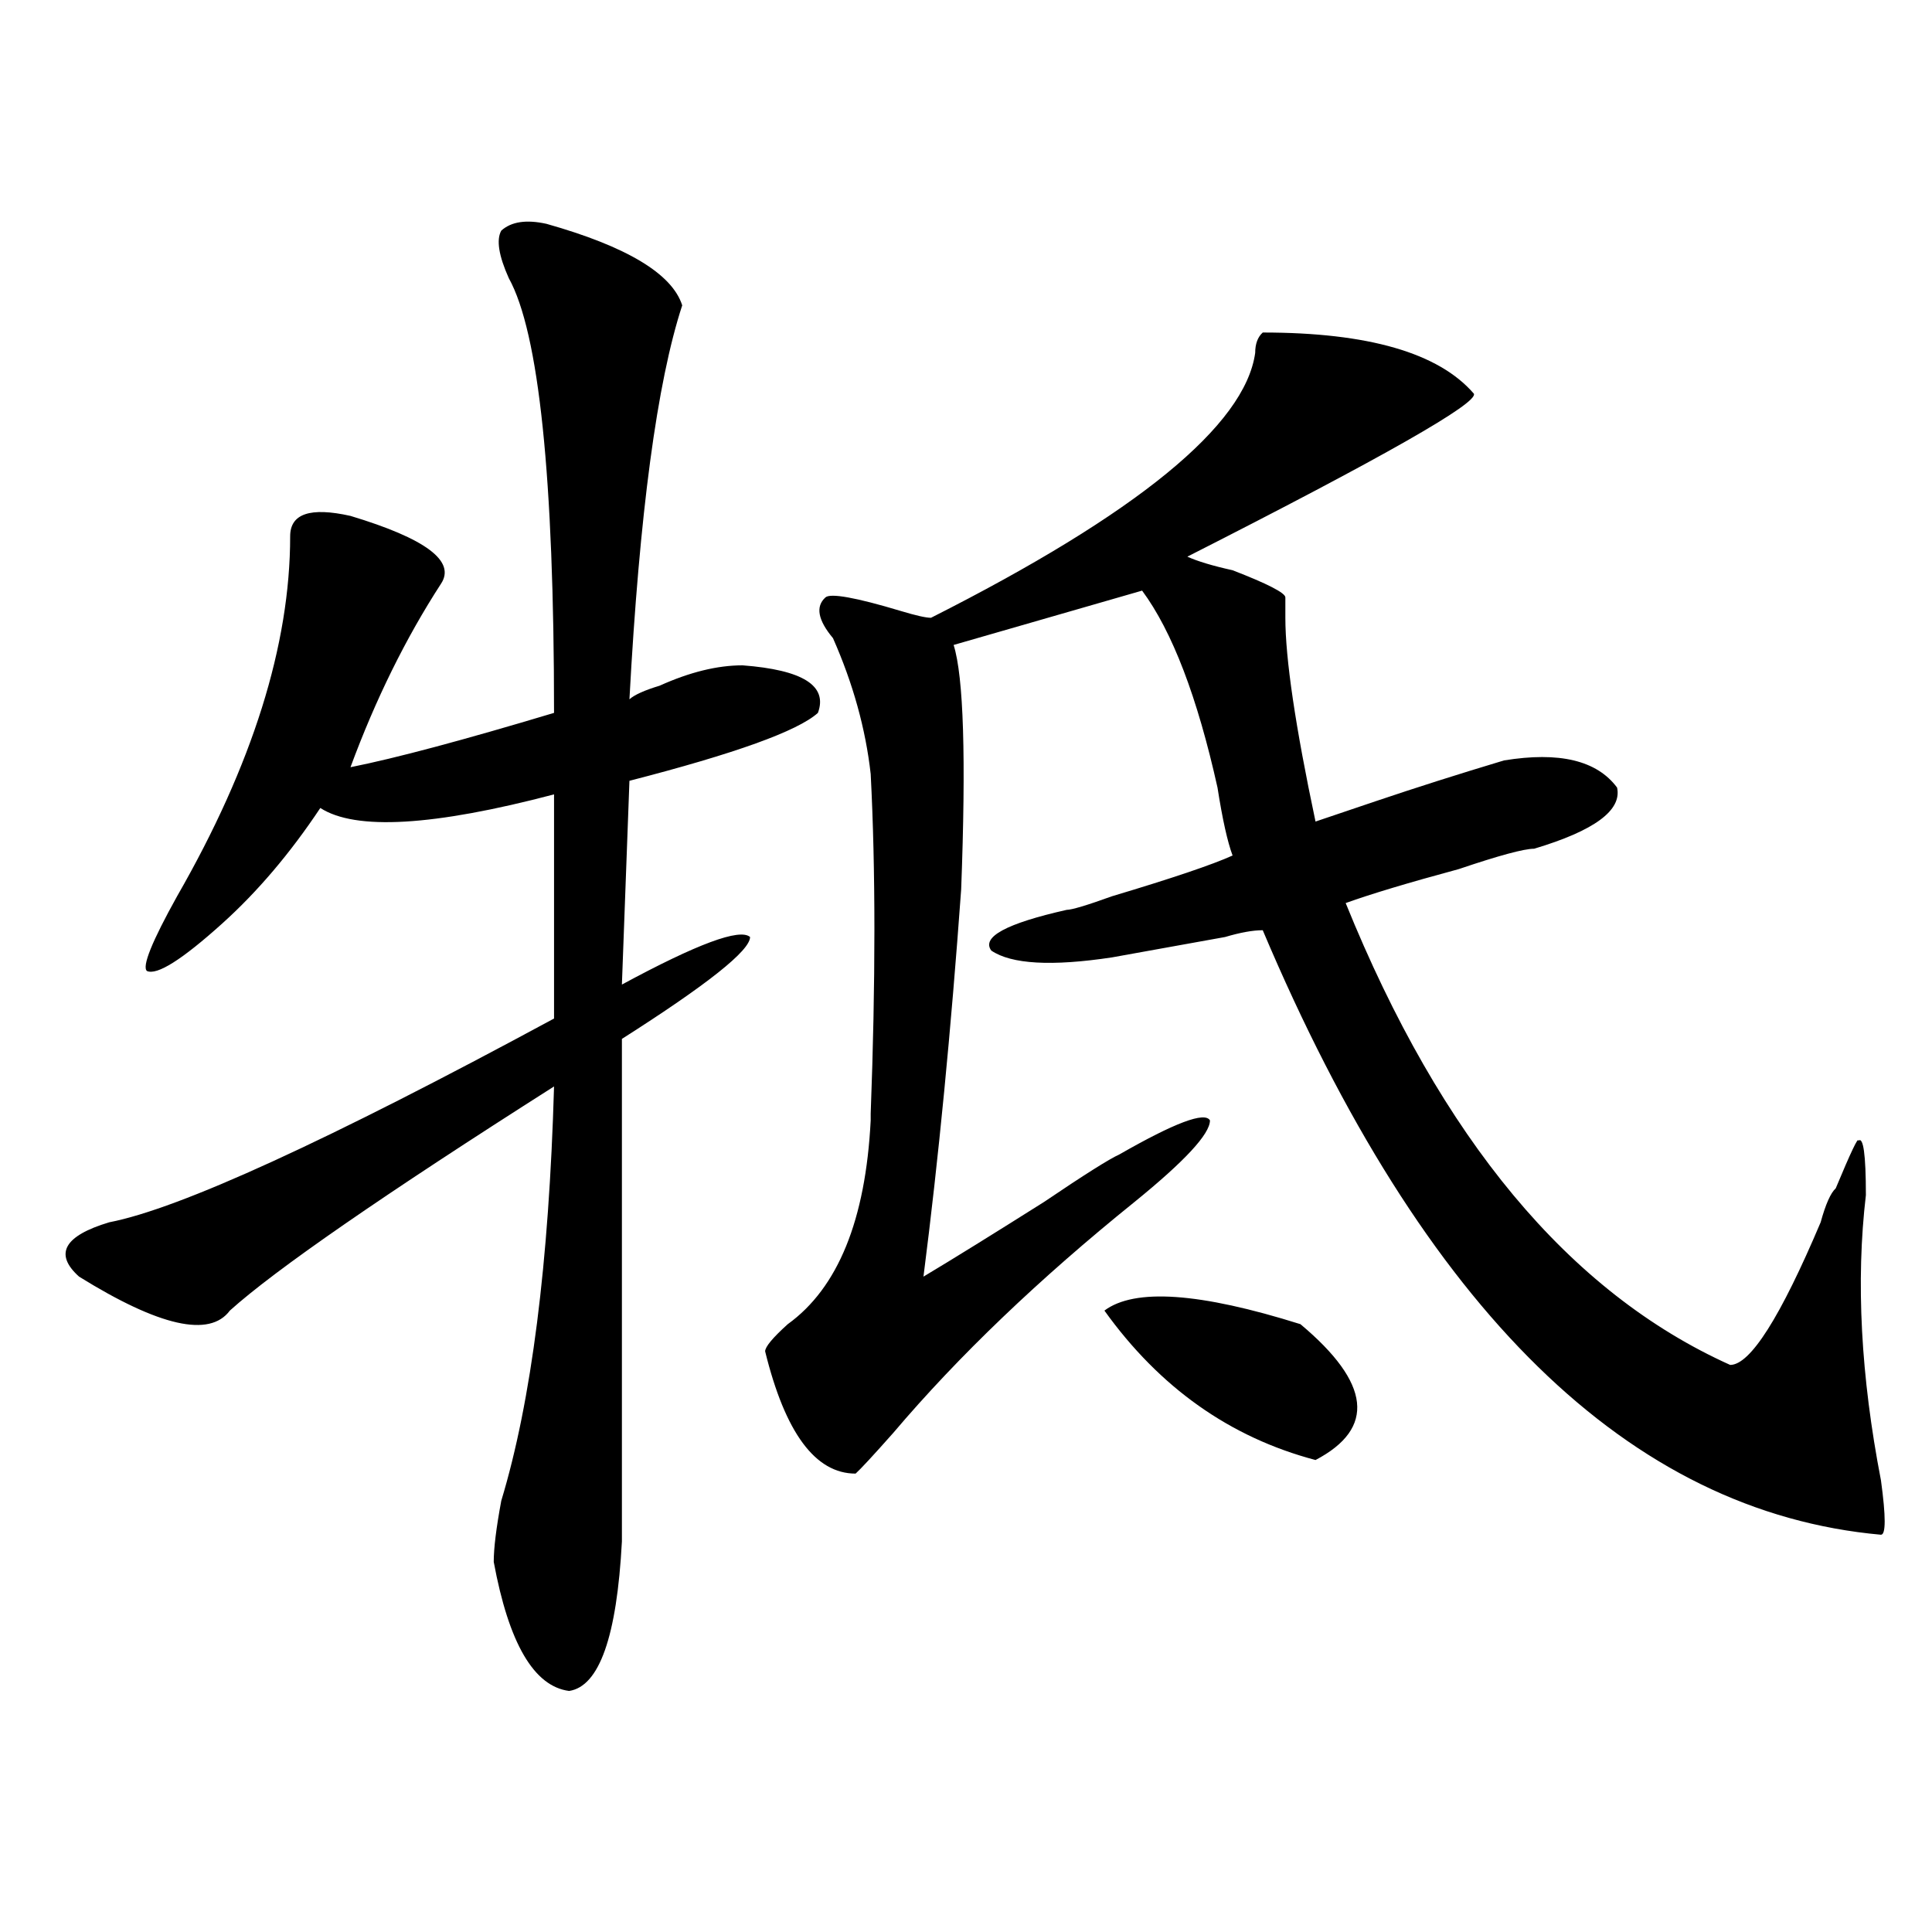
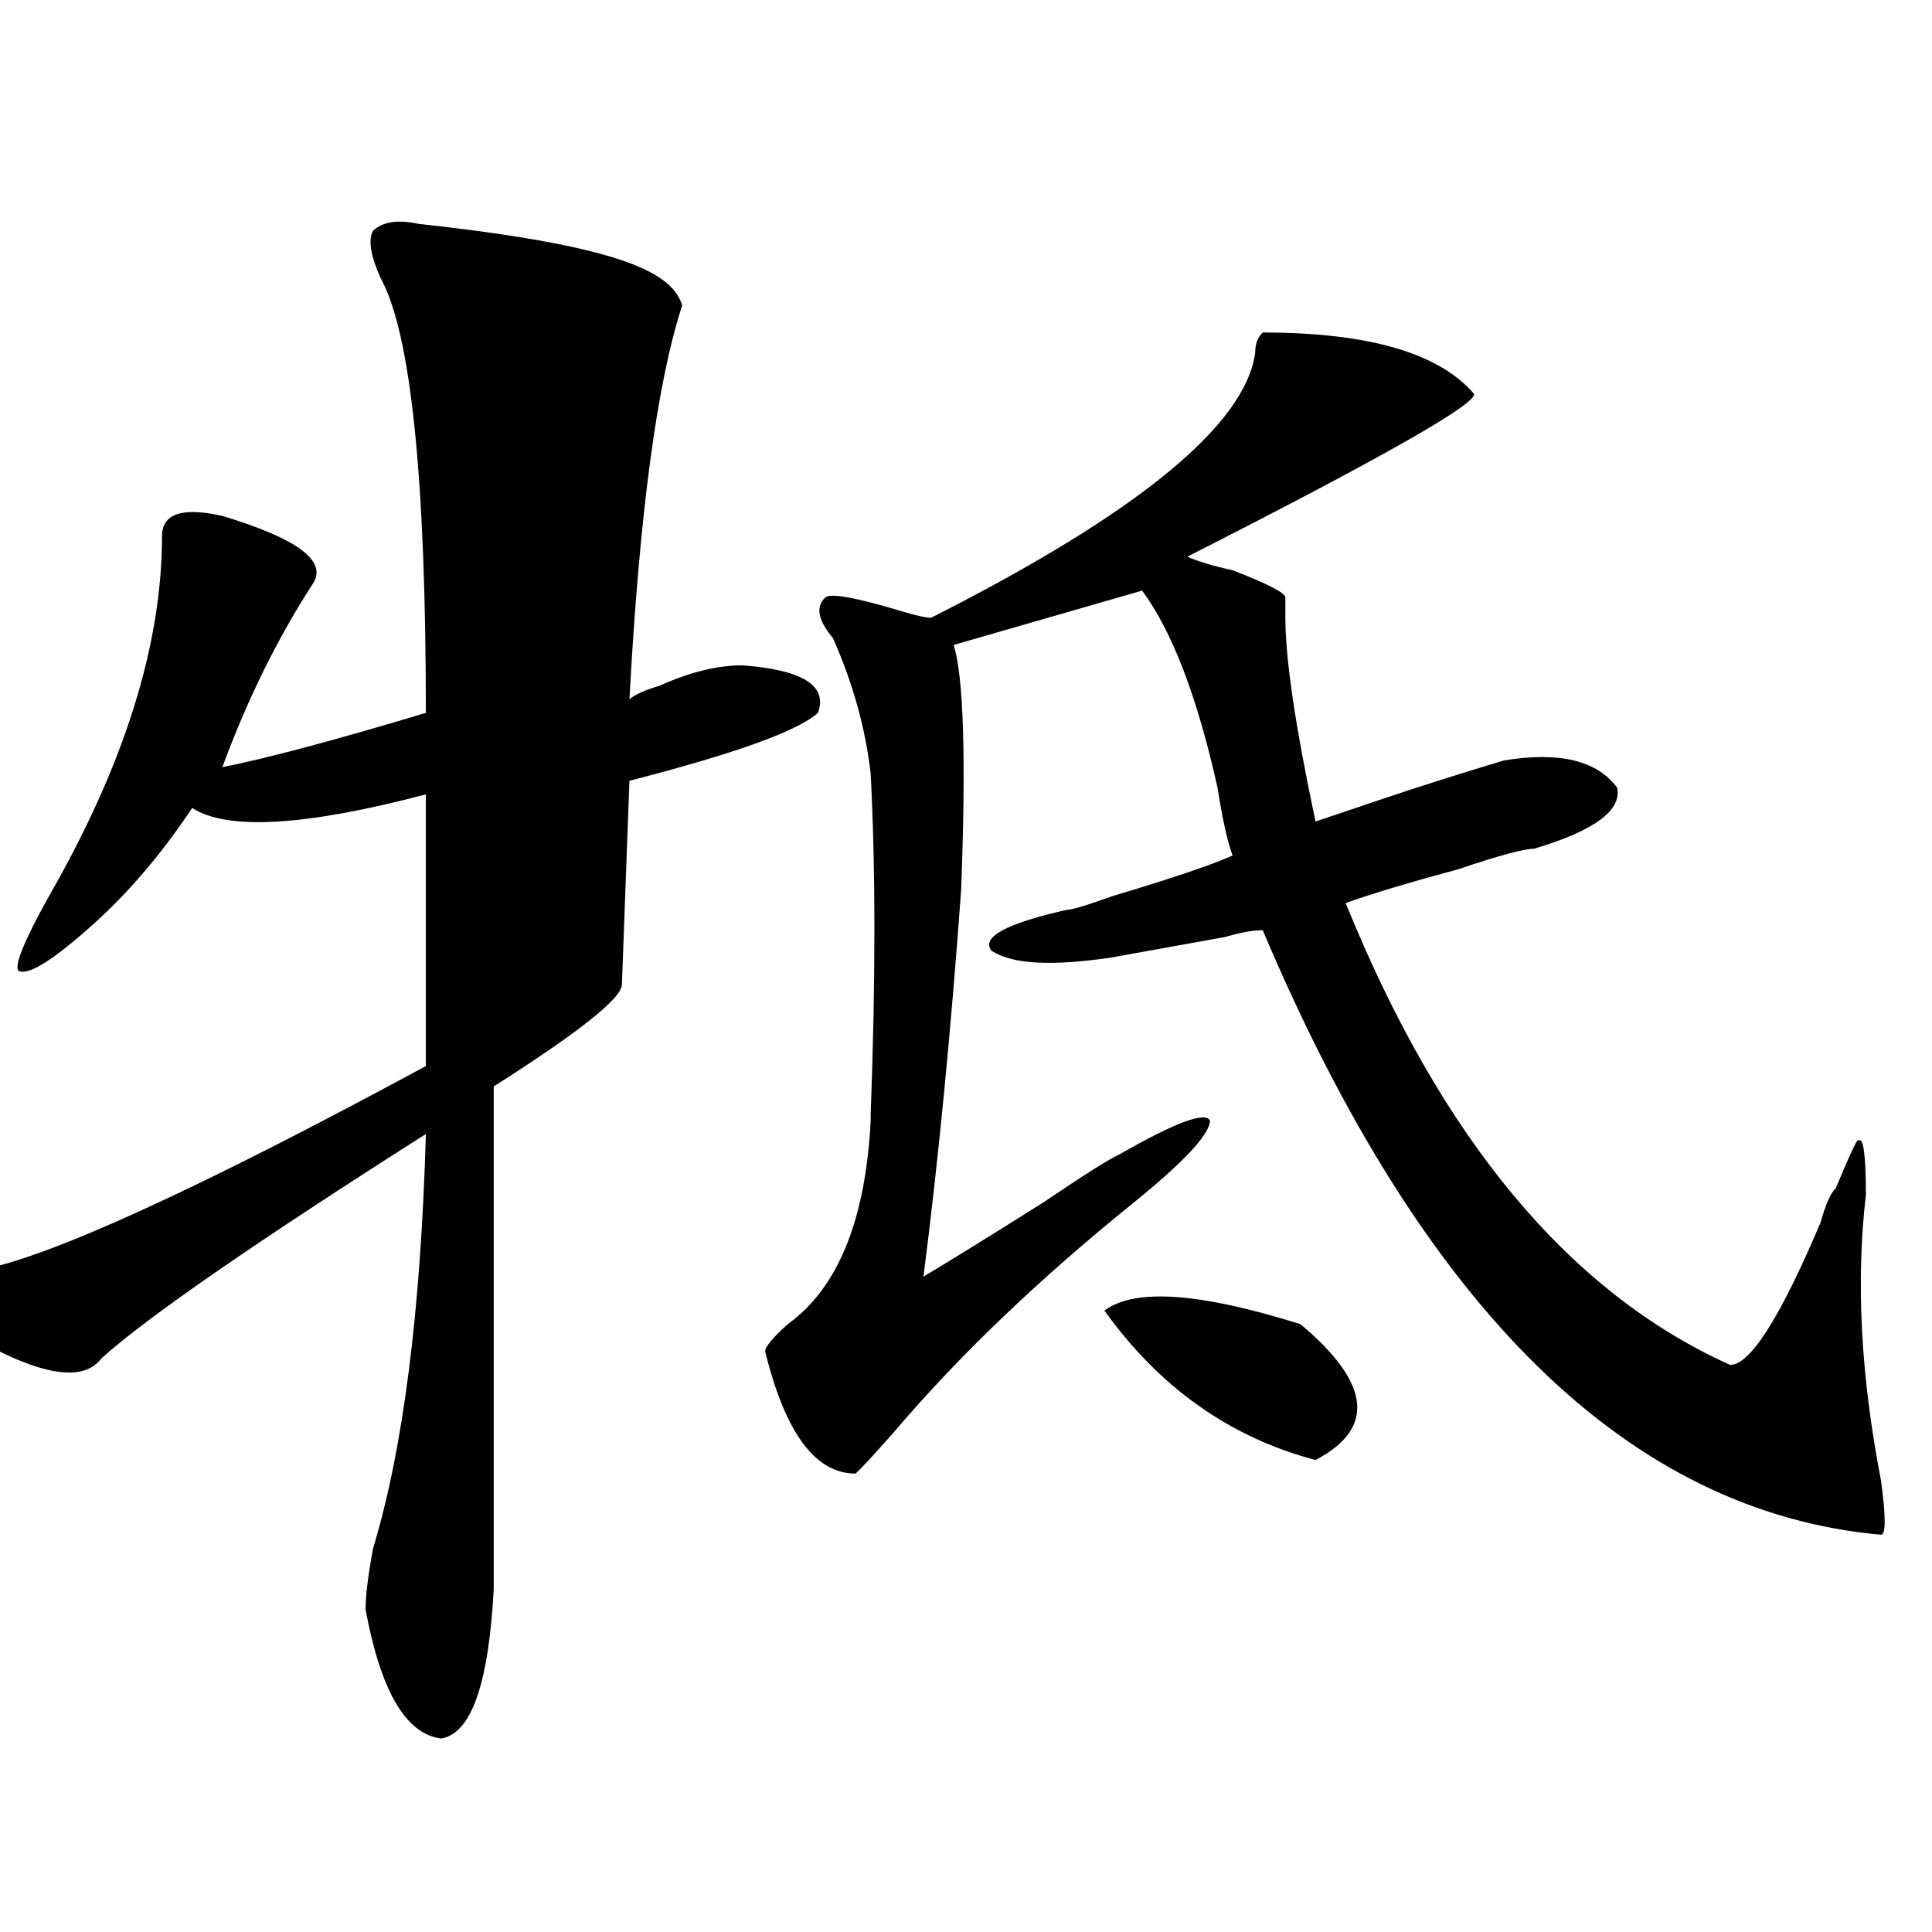
<svg xmlns="http://www.w3.org/2000/svg" version="1.1" id="图层_1" x="0px" y="0px" width="1000px" height="1000px" viewBox="0 0 1000 1000" enable-background="new 0 0 1000 1000" xml:space="preserve">
-   <path d="M353.113,158.047c-13.048,39.88-22.134,107.831-27.316,203.906c2.562-2.308,7.805-4.669,15.609-7.031  c15.609-7.031,29.878-10.547,42.926-10.547c31.219,2.362,44.206,10.547,39.023,24.609c-10.427,9.394-42.926,21.094-97.559,35.156  l-3.902,105.469c39.023-21.094,61.097-29.278,66.34-24.609c0,7.031-22.134,24.609-66.34,52.734c0,89.099,0,175.781,0,260.156  c-2.622,49.219-11.707,74.981-27.316,77.344c-18.231-2.362-31.219-24.609-39.023-66.797c0-7.031,1.28-17.578,3.902-31.641  c15.609-51.526,24.694-123.047,27.316-214.453c-88.474,56.25-144.387,94.922-167.801,116.016  c-10.427,14.063-36.462,8.239-78.047-17.578c-13.048-11.7-7.805-21.094,15.609-28.125c36.401-7.031,113.168-42.188,230.238-105.469  V411.172c-62.438,16.425-102.802,18.786-120.973,7.031c-15.609,23.456-32.56,43.396-50.73,59.766  c-20.853,18.786-33.841,26.972-39.023,24.609c-2.622-2.308,2.562-15.216,15.609-38.672c39.023-67.95,58.535-130.078,58.535-186.328  c0-11.7,10.366-15.216,31.219-10.547c39.023,11.755,54.633,23.456,46.828,35.156c-18.231,28.125-33.841,59.766-46.828,94.922  c23.414-4.669,58.535-14.063,105.363-28.125c0-121.839-7.805-196.875-23.414-225c-5.243-11.7-6.524-19.886-3.902-24.609  c5.183-4.669,12.987-5.823,23.414-3.516C324.456,127.614,347.87,141.677,353.113,158.047z M653.594,172.109  c54.633,0,91.034,10.547,109.266,31.641c2.562,4.724-46.828,32.849-148.289,84.375c5.183,2.362,12.987,4.724,23.414,7.031  c18.171,7.031,27.316,11.755,27.316,14.063c0,2.362,0,5.878,0,10.547c0,21.094,5.183,56.25,15.609,105.469  c41.585-14.063,52.011-17.578,31.219-10.547c20.792-7.031,42.926-14.063,66.34-21.094c28.597-4.669,48.108,0,58.535,14.063  c2.562,11.755-11.707,22.302-42.926,31.641c-5.243,0-18.231,3.516-39.023,10.547c-26.036,7.031-45.548,12.909-58.535,17.578  c49.39,121.894,115.729,201.599,199.02,239.063c10.366,0,25.976-24.609,46.828-73.828c2.562-9.339,5.183-15.216,7.805-17.578  c7.805-18.731,11.707-26.917,11.707-24.609c2.562-2.308,3.902,7.031,3.902,28.125c-5.243,44.55-2.622,93.769,7.805,147.656  c2.562,18.786,2.562,28.125,0,28.125c-130.118-11.7-236.763-116.016-319.992-312.891c-5.243,0-11.707,1.208-19.512,3.516  c-26.036,4.724-45.548,8.239-58.535,10.547c-31.219,4.724-52.071,3.516-62.438-3.516c-5.243-7.031,7.805-14.063,39.023-21.094  c2.562,0,10.366-2.308,23.414-7.031c31.219-9.339,52.011-16.37,62.438-21.094c-2.622-7.031-5.243-18.731-7.805-35.156  c-10.427-46.856-23.414-80.859-39.023-101.953l-97.559,28.125c5.183,16.425,6.464,58.612,3.902,126.563  c-5.243,72.675-11.707,139.472-19.512,200.391c15.609-9.339,36.401-22.247,62.438-38.672c20.792-14.063,33.78-22.247,39.023-24.609  c28.597-16.37,44.206-22.247,46.828-17.578c0,7.031-13.048,21.094-39.023,42.188c-49.45,39.88-91.095,79.706-124.875,119.531  c-10.427,11.755-16.95,18.786-19.512,21.094c-20.853,0-36.462-21.094-46.828-63.281c0-2.308,3.902-7.031,11.707-14.063  c25.976-18.731,40.304-53.888,42.926-105.469v-3.516c2.562-67.95,2.562-126.563,0-175.781c-2.622-23.401-9.146-46.856-19.512-70.313  c-7.805-9.339-9.146-16.37-3.902-21.094c2.562-2.308,15.609,0,39.023,7.031c7.805,2.362,12.987,3.516,15.609,3.516  c106.644-53.888,162.558-99.591,167.801-137.109C649.691,177.987,650.972,174.472,653.594,172.109z M571.645,678.359  c15.609-11.7,49.39-9.339,101.461,7.031c36.401,30.487,39.023,53.942,7.805,70.313C636.644,744.003,600.241,718.239,571.645,678.359  z" />
+   <path d="M353.113,158.047c-13.048,39.88-22.134,107.831-27.316,203.906c2.562-2.308,7.805-4.669,15.609-7.031  c15.609-7.031,29.878-10.547,42.926-10.547c31.219,2.362,44.206,10.547,39.023,24.609c-10.427,9.394-42.926,21.094-97.559,35.156  l-3.902,105.469c0,7.031-22.134,24.609-66.34,52.734c0,89.099,0,175.781,0,260.156  c-2.622,49.219-11.707,74.981-27.316,77.344c-18.231-2.362-31.219-24.609-39.023-66.797c0-7.031,1.28-17.578,3.902-31.641  c15.609-51.526,24.694-123.047,27.316-214.453c-88.474,56.25-144.387,94.922-167.801,116.016  c-10.427,14.063-36.462,8.239-78.047-17.578c-13.048-11.7-7.805-21.094,15.609-28.125c36.401-7.031,113.168-42.188,230.238-105.469  V411.172c-62.438,16.425-102.802,18.786-120.973,7.031c-15.609,23.456-32.56,43.396-50.73,59.766  c-20.853,18.786-33.841,26.972-39.023,24.609c-2.622-2.308,2.562-15.216,15.609-38.672c39.023-67.95,58.535-130.078,58.535-186.328  c0-11.7,10.366-15.216,31.219-10.547c39.023,11.755,54.633,23.456,46.828,35.156c-18.231,28.125-33.841,59.766-46.828,94.922  c23.414-4.669,58.535-14.063,105.363-28.125c0-121.839-7.805-196.875-23.414-225c-5.243-11.7-6.524-19.886-3.902-24.609  c5.183-4.669,12.987-5.823,23.414-3.516C324.456,127.614,347.87,141.677,353.113,158.047z M653.594,172.109  c54.633,0,91.034,10.547,109.266,31.641c2.562,4.724-46.828,32.849-148.289,84.375c5.183,2.362,12.987,4.724,23.414,7.031  c18.171,7.031,27.316,11.755,27.316,14.063c0,2.362,0,5.878,0,10.547c0,21.094,5.183,56.25,15.609,105.469  c41.585-14.063,52.011-17.578,31.219-10.547c20.792-7.031,42.926-14.063,66.34-21.094c28.597-4.669,48.108,0,58.535,14.063  c2.562,11.755-11.707,22.302-42.926,31.641c-5.243,0-18.231,3.516-39.023,10.547c-26.036,7.031-45.548,12.909-58.535,17.578  c49.39,121.894,115.729,201.599,199.02,239.063c10.366,0,25.976-24.609,46.828-73.828c2.562-9.339,5.183-15.216,7.805-17.578  c7.805-18.731,11.707-26.917,11.707-24.609c2.562-2.308,3.902,7.031,3.902,28.125c-5.243,44.55-2.622,93.769,7.805,147.656  c2.562,18.786,2.562,28.125,0,28.125c-130.118-11.7-236.763-116.016-319.992-312.891c-5.243,0-11.707,1.208-19.512,3.516  c-26.036,4.724-45.548,8.239-58.535,10.547c-31.219,4.724-52.071,3.516-62.438-3.516c-5.243-7.031,7.805-14.063,39.023-21.094  c2.562,0,10.366-2.308,23.414-7.031c31.219-9.339,52.011-16.37,62.438-21.094c-2.622-7.031-5.243-18.731-7.805-35.156  c-10.427-46.856-23.414-80.859-39.023-101.953l-97.559,28.125c5.183,16.425,6.464,58.612,3.902,126.563  c-5.243,72.675-11.707,139.472-19.512,200.391c15.609-9.339,36.401-22.247,62.438-38.672c20.792-14.063,33.78-22.247,39.023-24.609  c28.597-16.37,44.206-22.247,46.828-17.578c0,7.031-13.048,21.094-39.023,42.188c-49.45,39.88-91.095,79.706-124.875,119.531  c-10.427,11.755-16.95,18.786-19.512,21.094c-20.853,0-36.462-21.094-46.828-63.281c0-2.308,3.902-7.031,11.707-14.063  c25.976-18.731,40.304-53.888,42.926-105.469v-3.516c2.562-67.95,2.562-126.563,0-175.781c-2.622-23.401-9.146-46.856-19.512-70.313  c-7.805-9.339-9.146-16.37-3.902-21.094c2.562-2.308,15.609,0,39.023,7.031c7.805,2.362,12.987,3.516,15.609,3.516  c106.644-53.888,162.558-99.591,167.801-137.109C649.691,177.987,650.972,174.472,653.594,172.109z M571.645,678.359  c15.609-11.7,49.39-9.339,101.461,7.031c36.401,30.487,39.023,53.942,7.805,70.313C636.644,744.003,600.241,718.239,571.645,678.359  z" />
</svg>